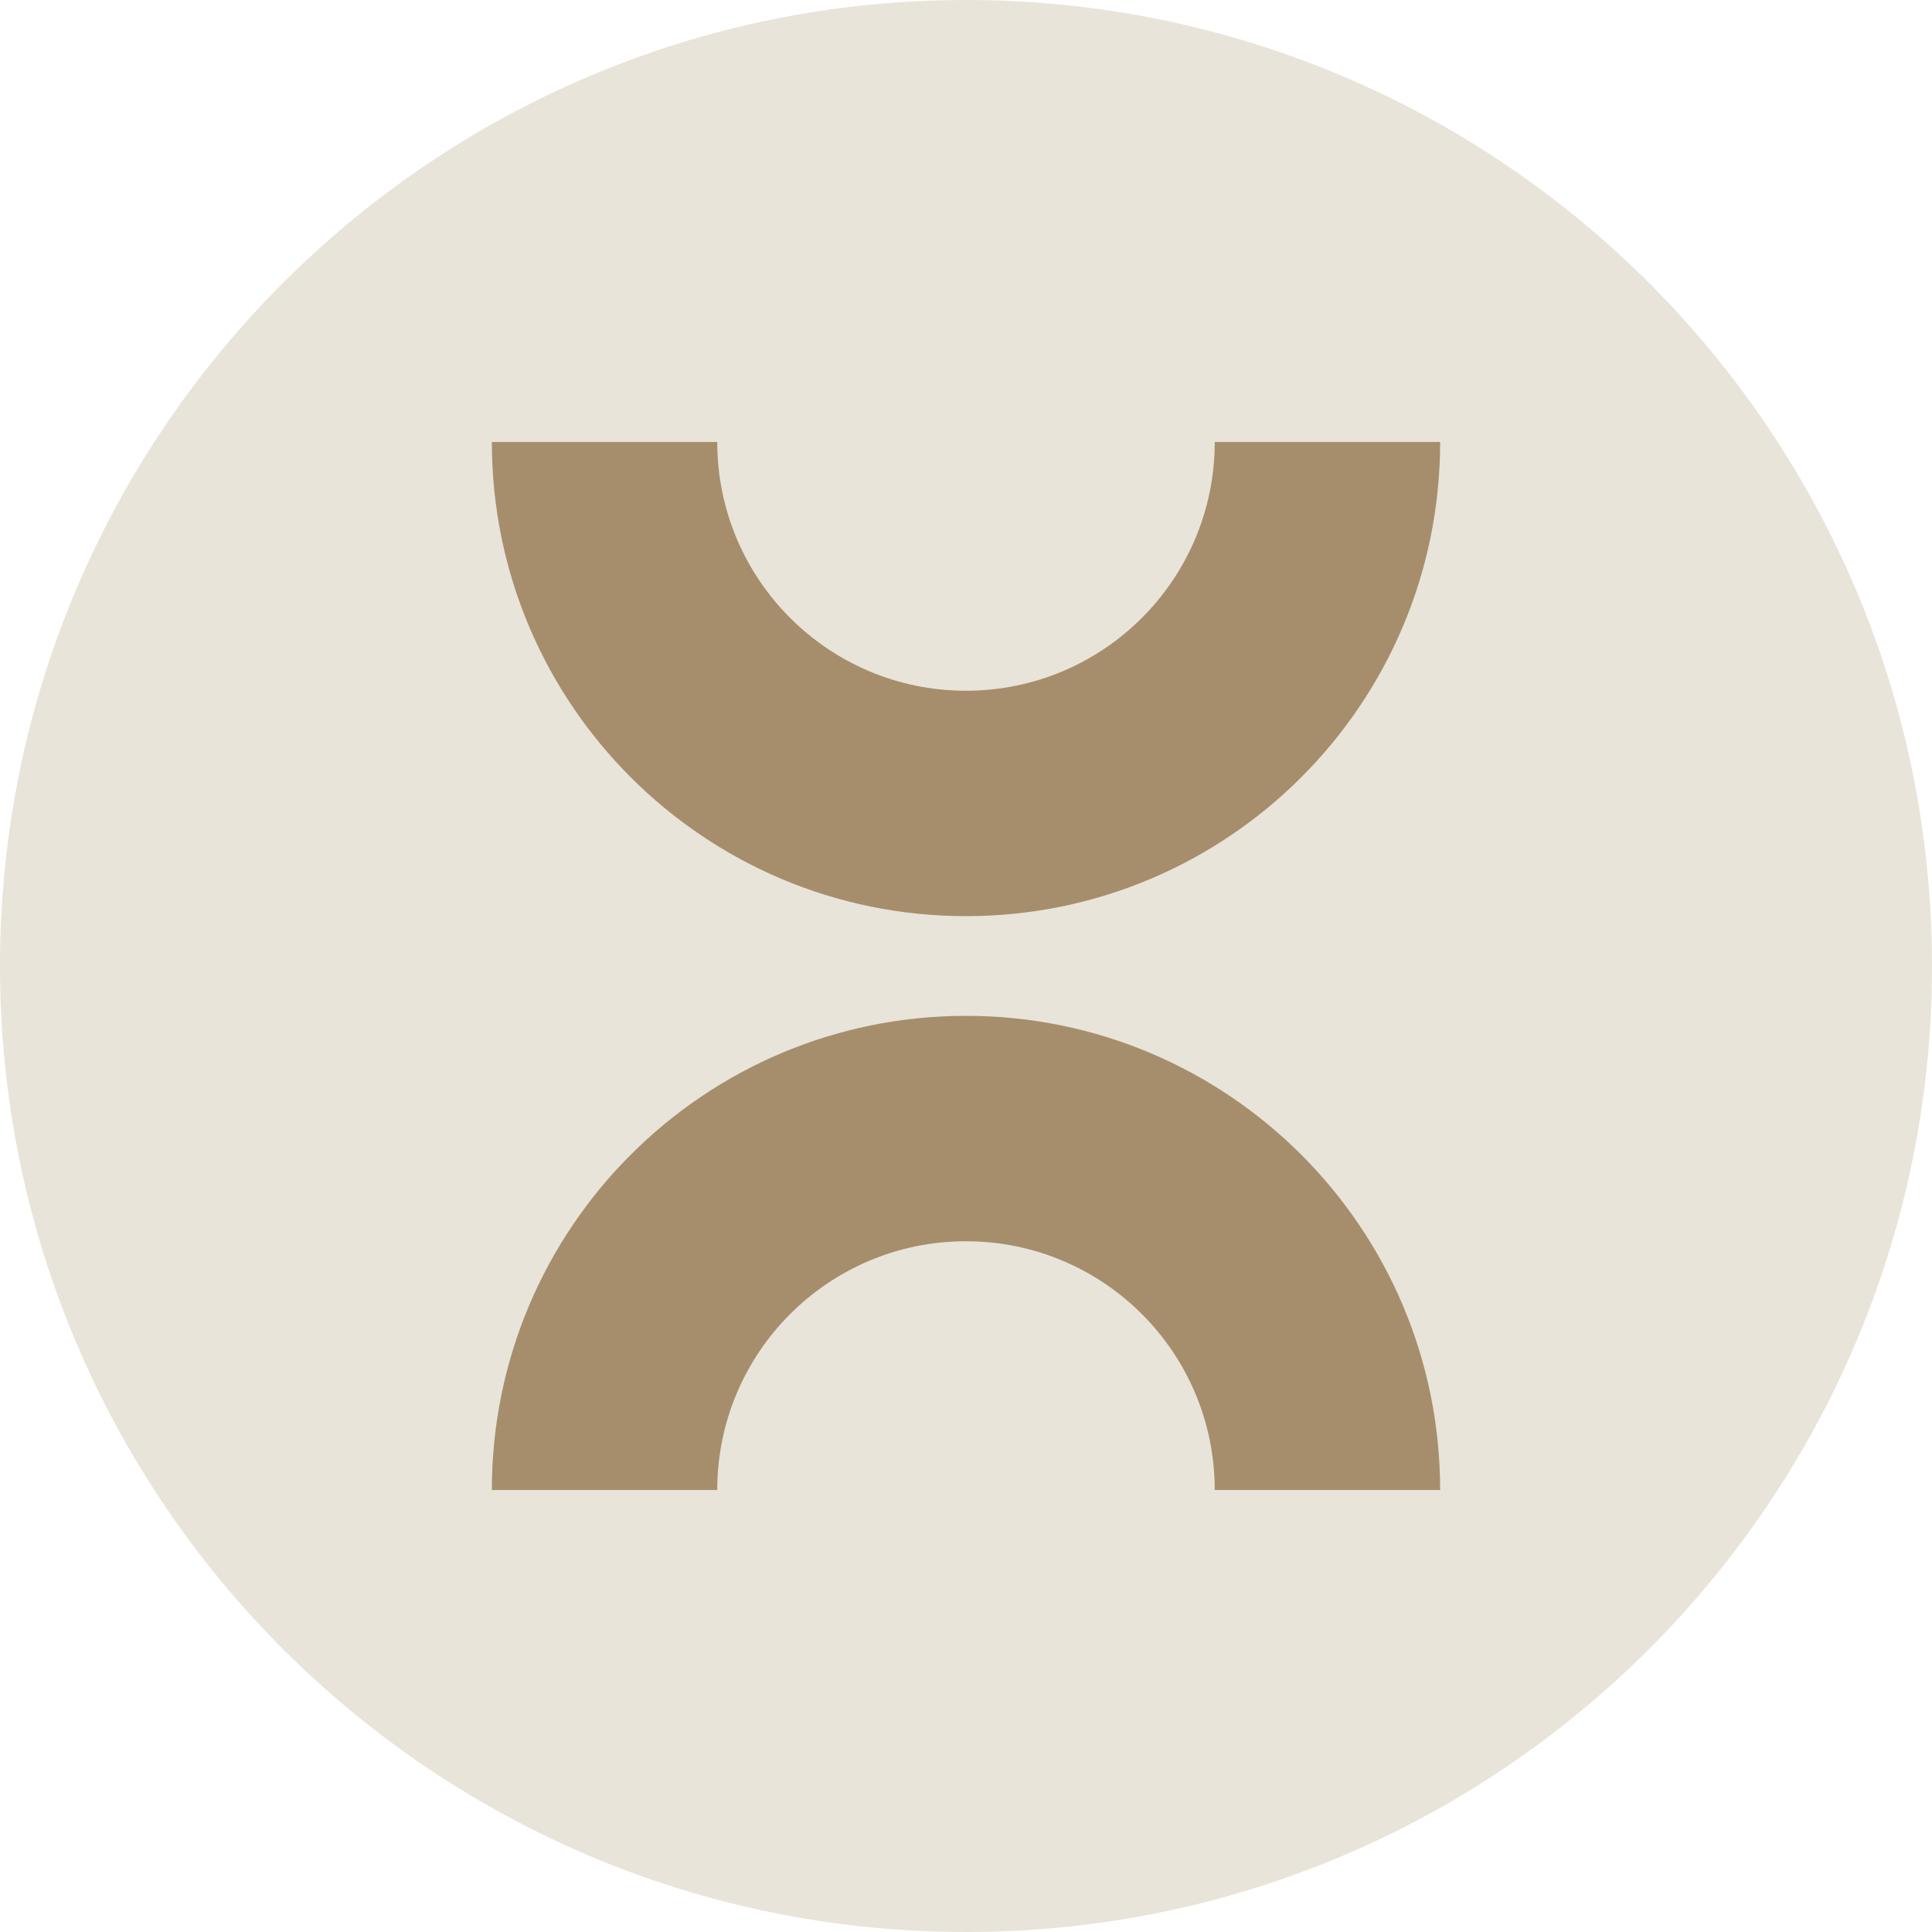
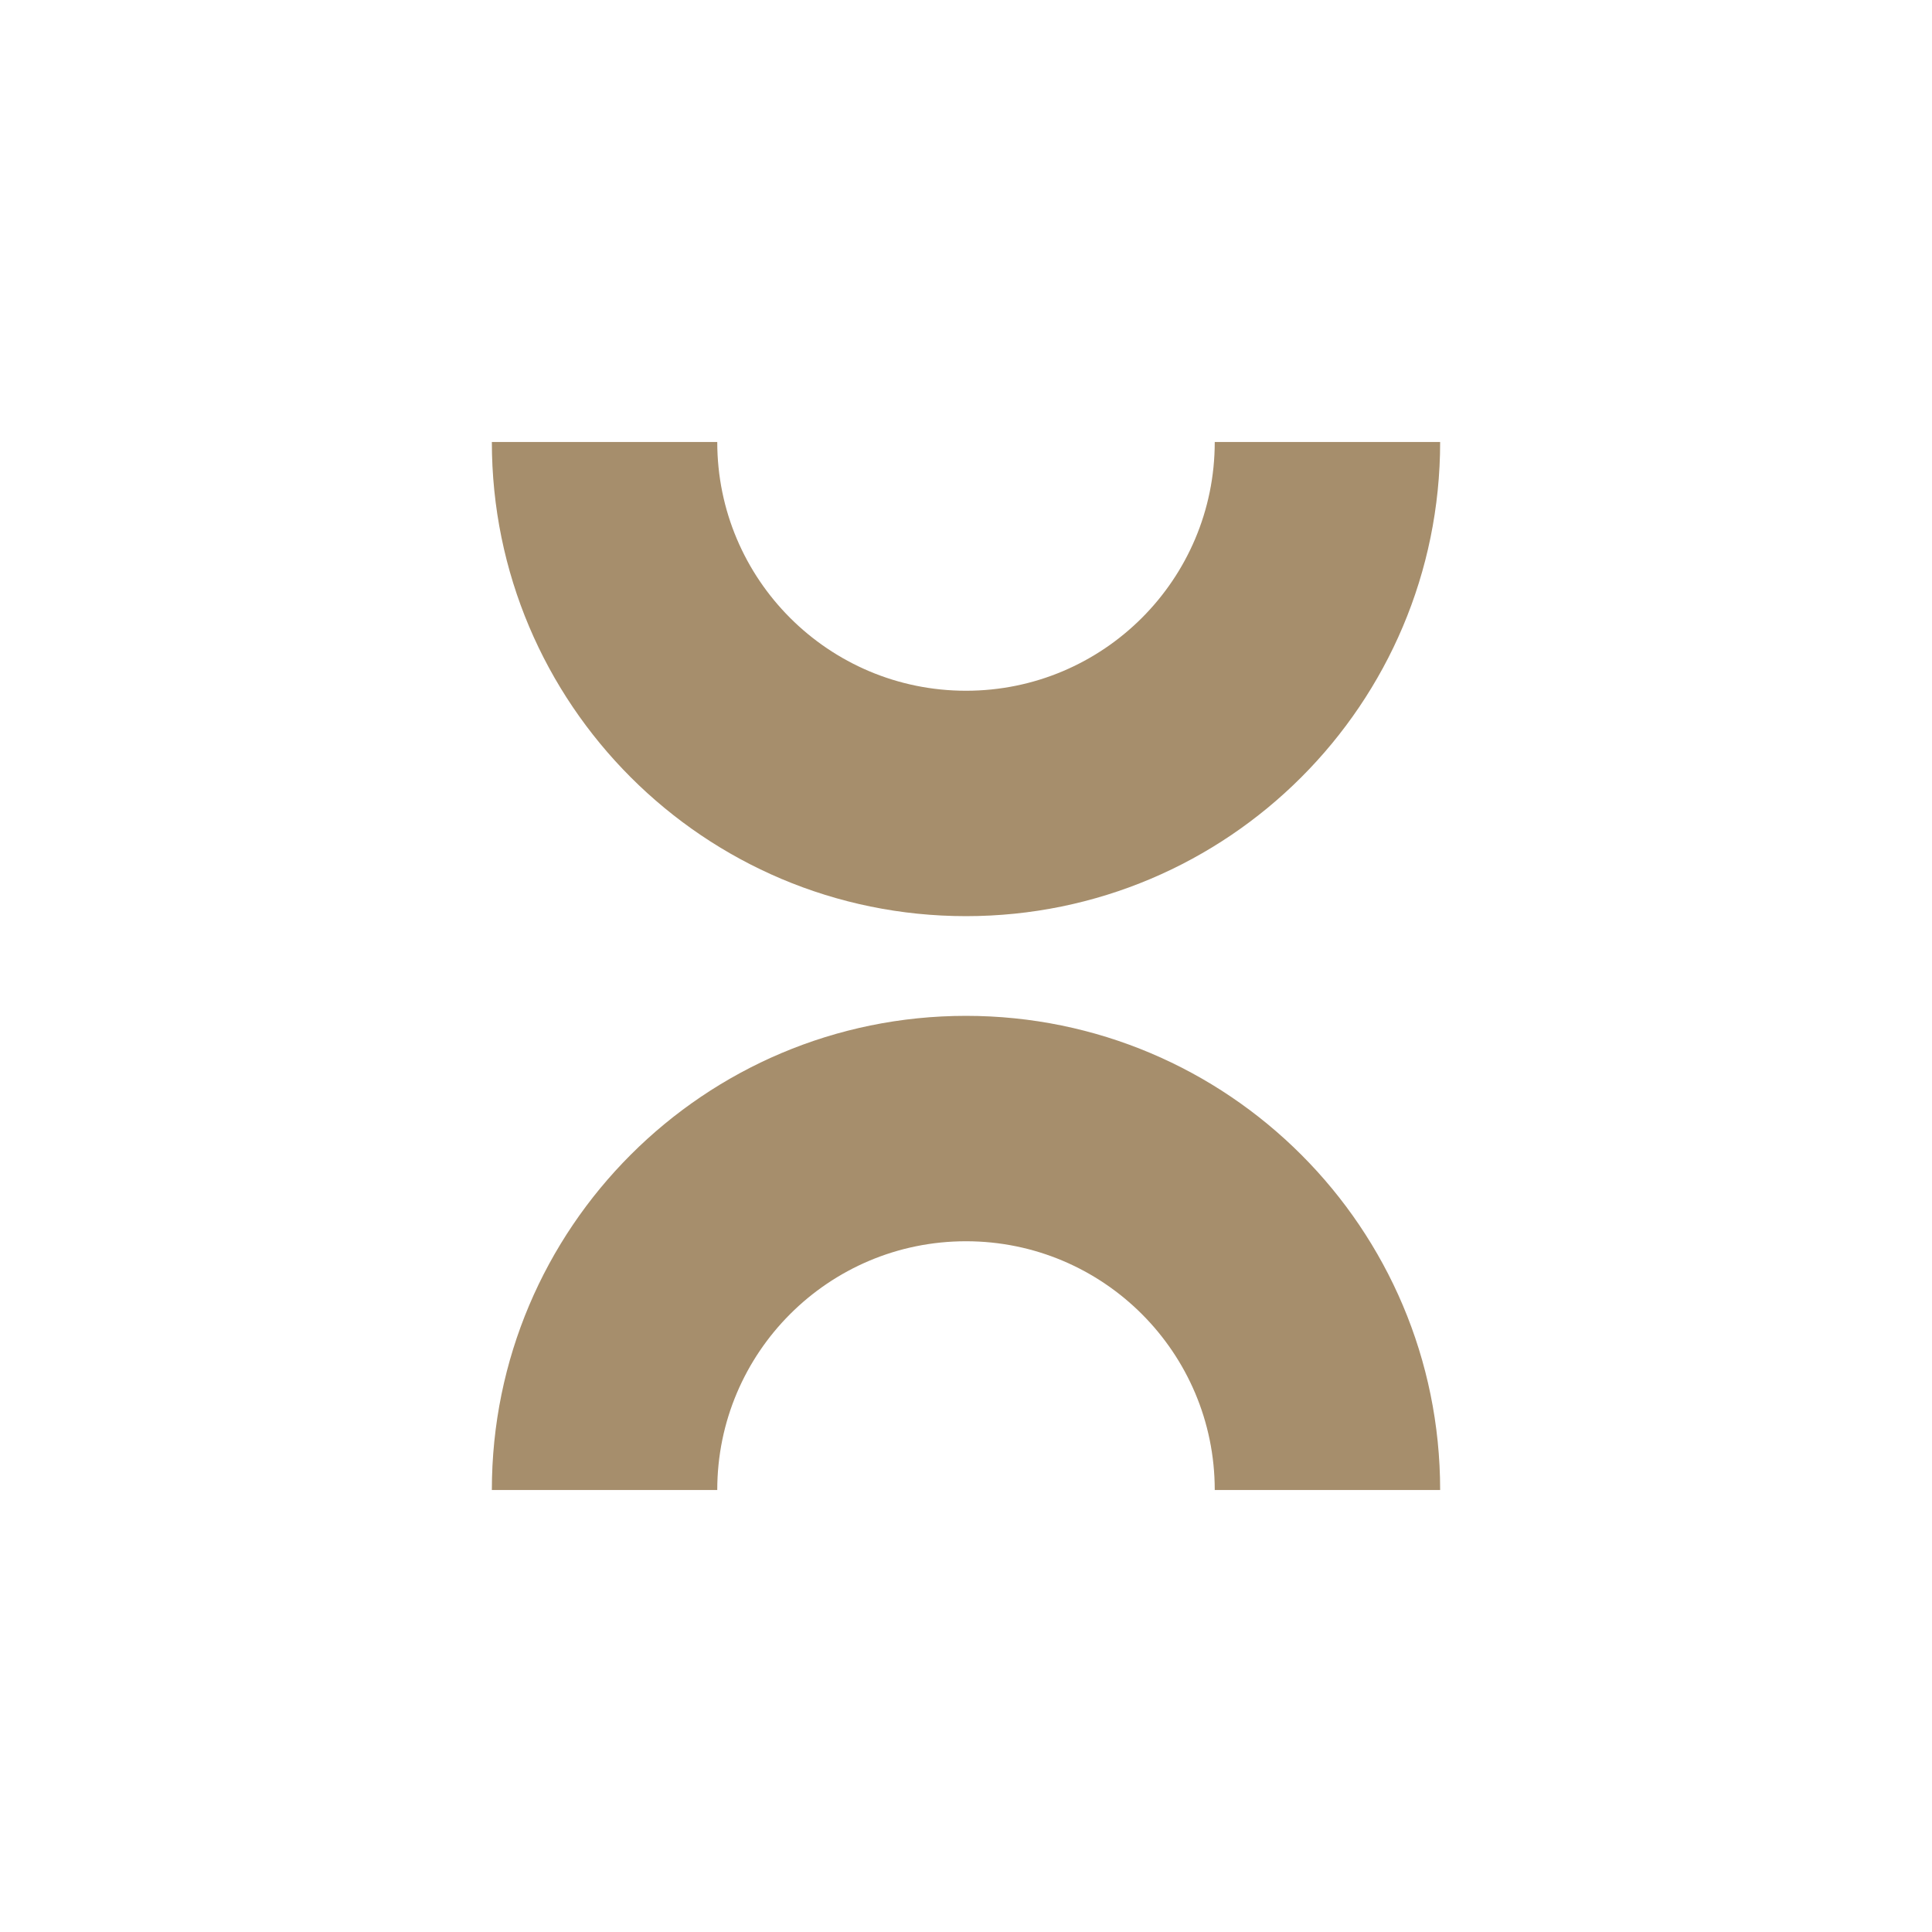
<svg xmlns="http://www.w3.org/2000/svg" width="240" height="240">
  <g fill="none" fill-rule="evenodd">
-     <path fill="#E8E4D9" d="M240 120c0 66.273-53.727 120-120 120S0 186.273 0 120 53.727 0 120 0s120 53.727 120 120" />
    <path fill="#A68E6C" d="M150.9 54.907h28c0 32.53-26.37 58.9-58.9 58.9s-58.9-26.37-58.9-58.9h28c0 17.066 13.834 30.9 30.9 30.9s30.9-13.834 30.9-30.9ZM89.1 185.093h-28c0-32.53 26.37-58.9 58.9-58.9s58.9 26.37 58.9 58.9h-28c0-17.066-13.834-30.9-30.9-30.9s-30.9 13.834-30.9 30.9Z" />
  </g>
</svg>